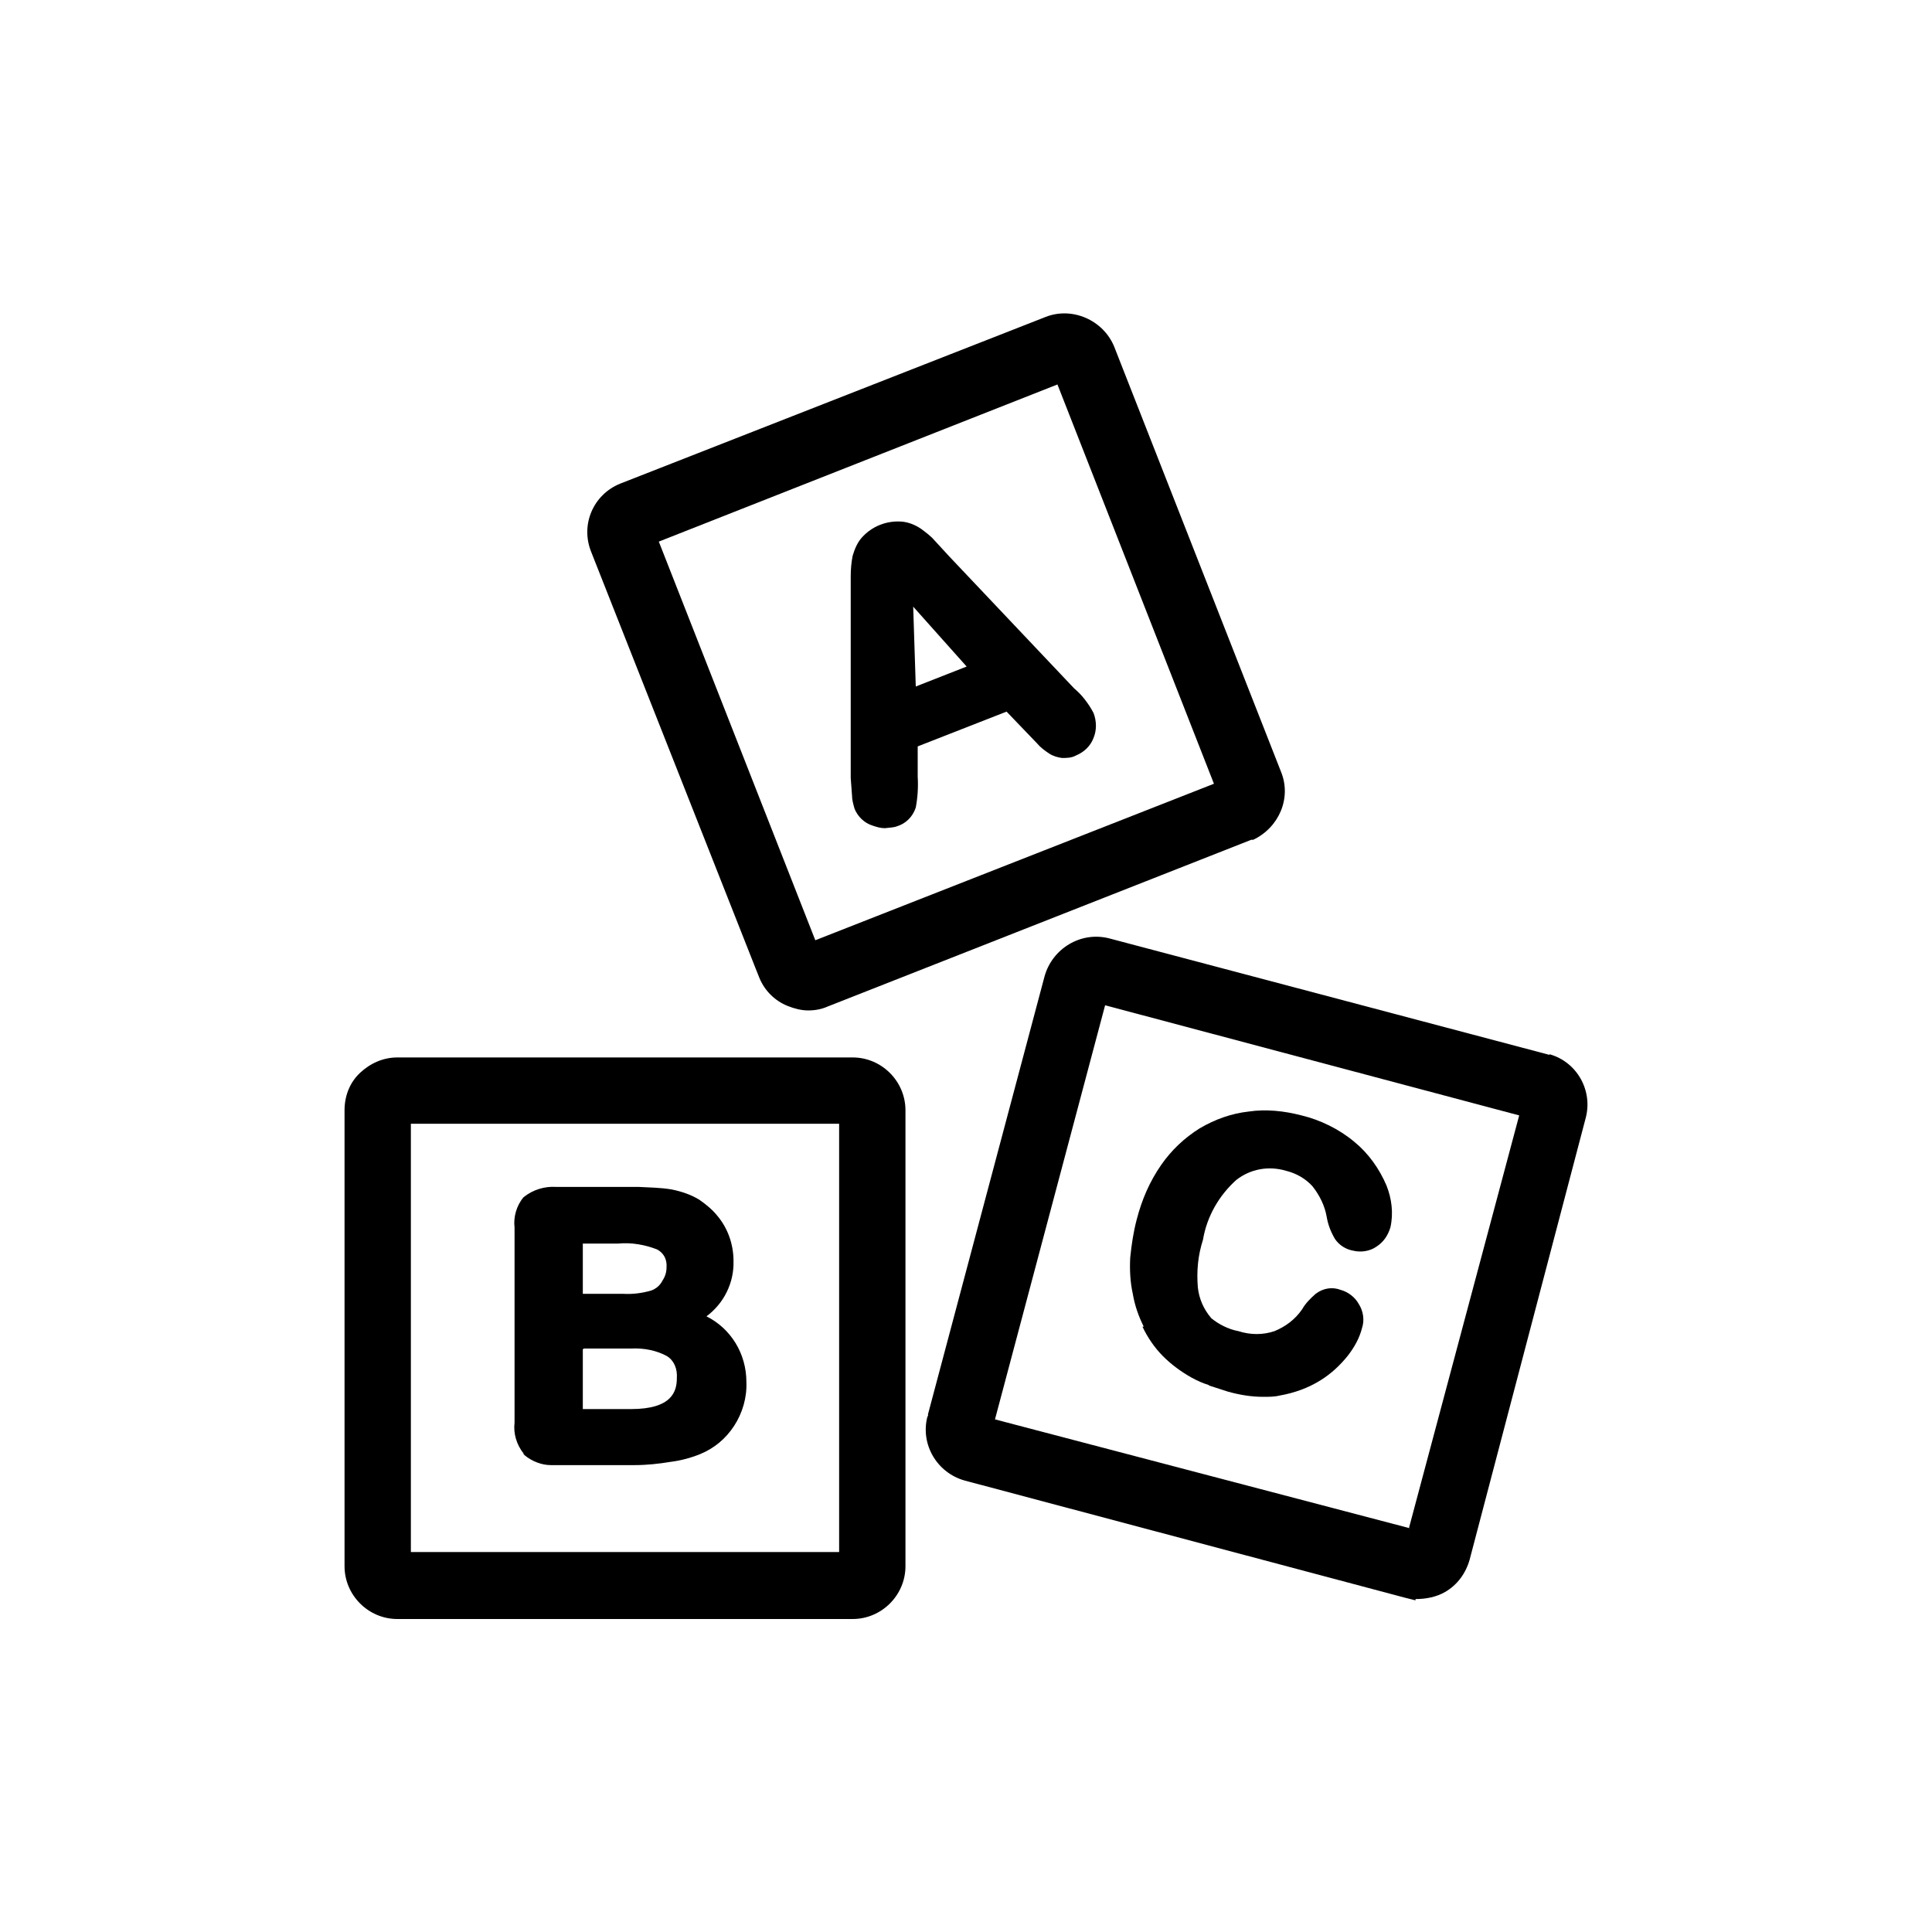
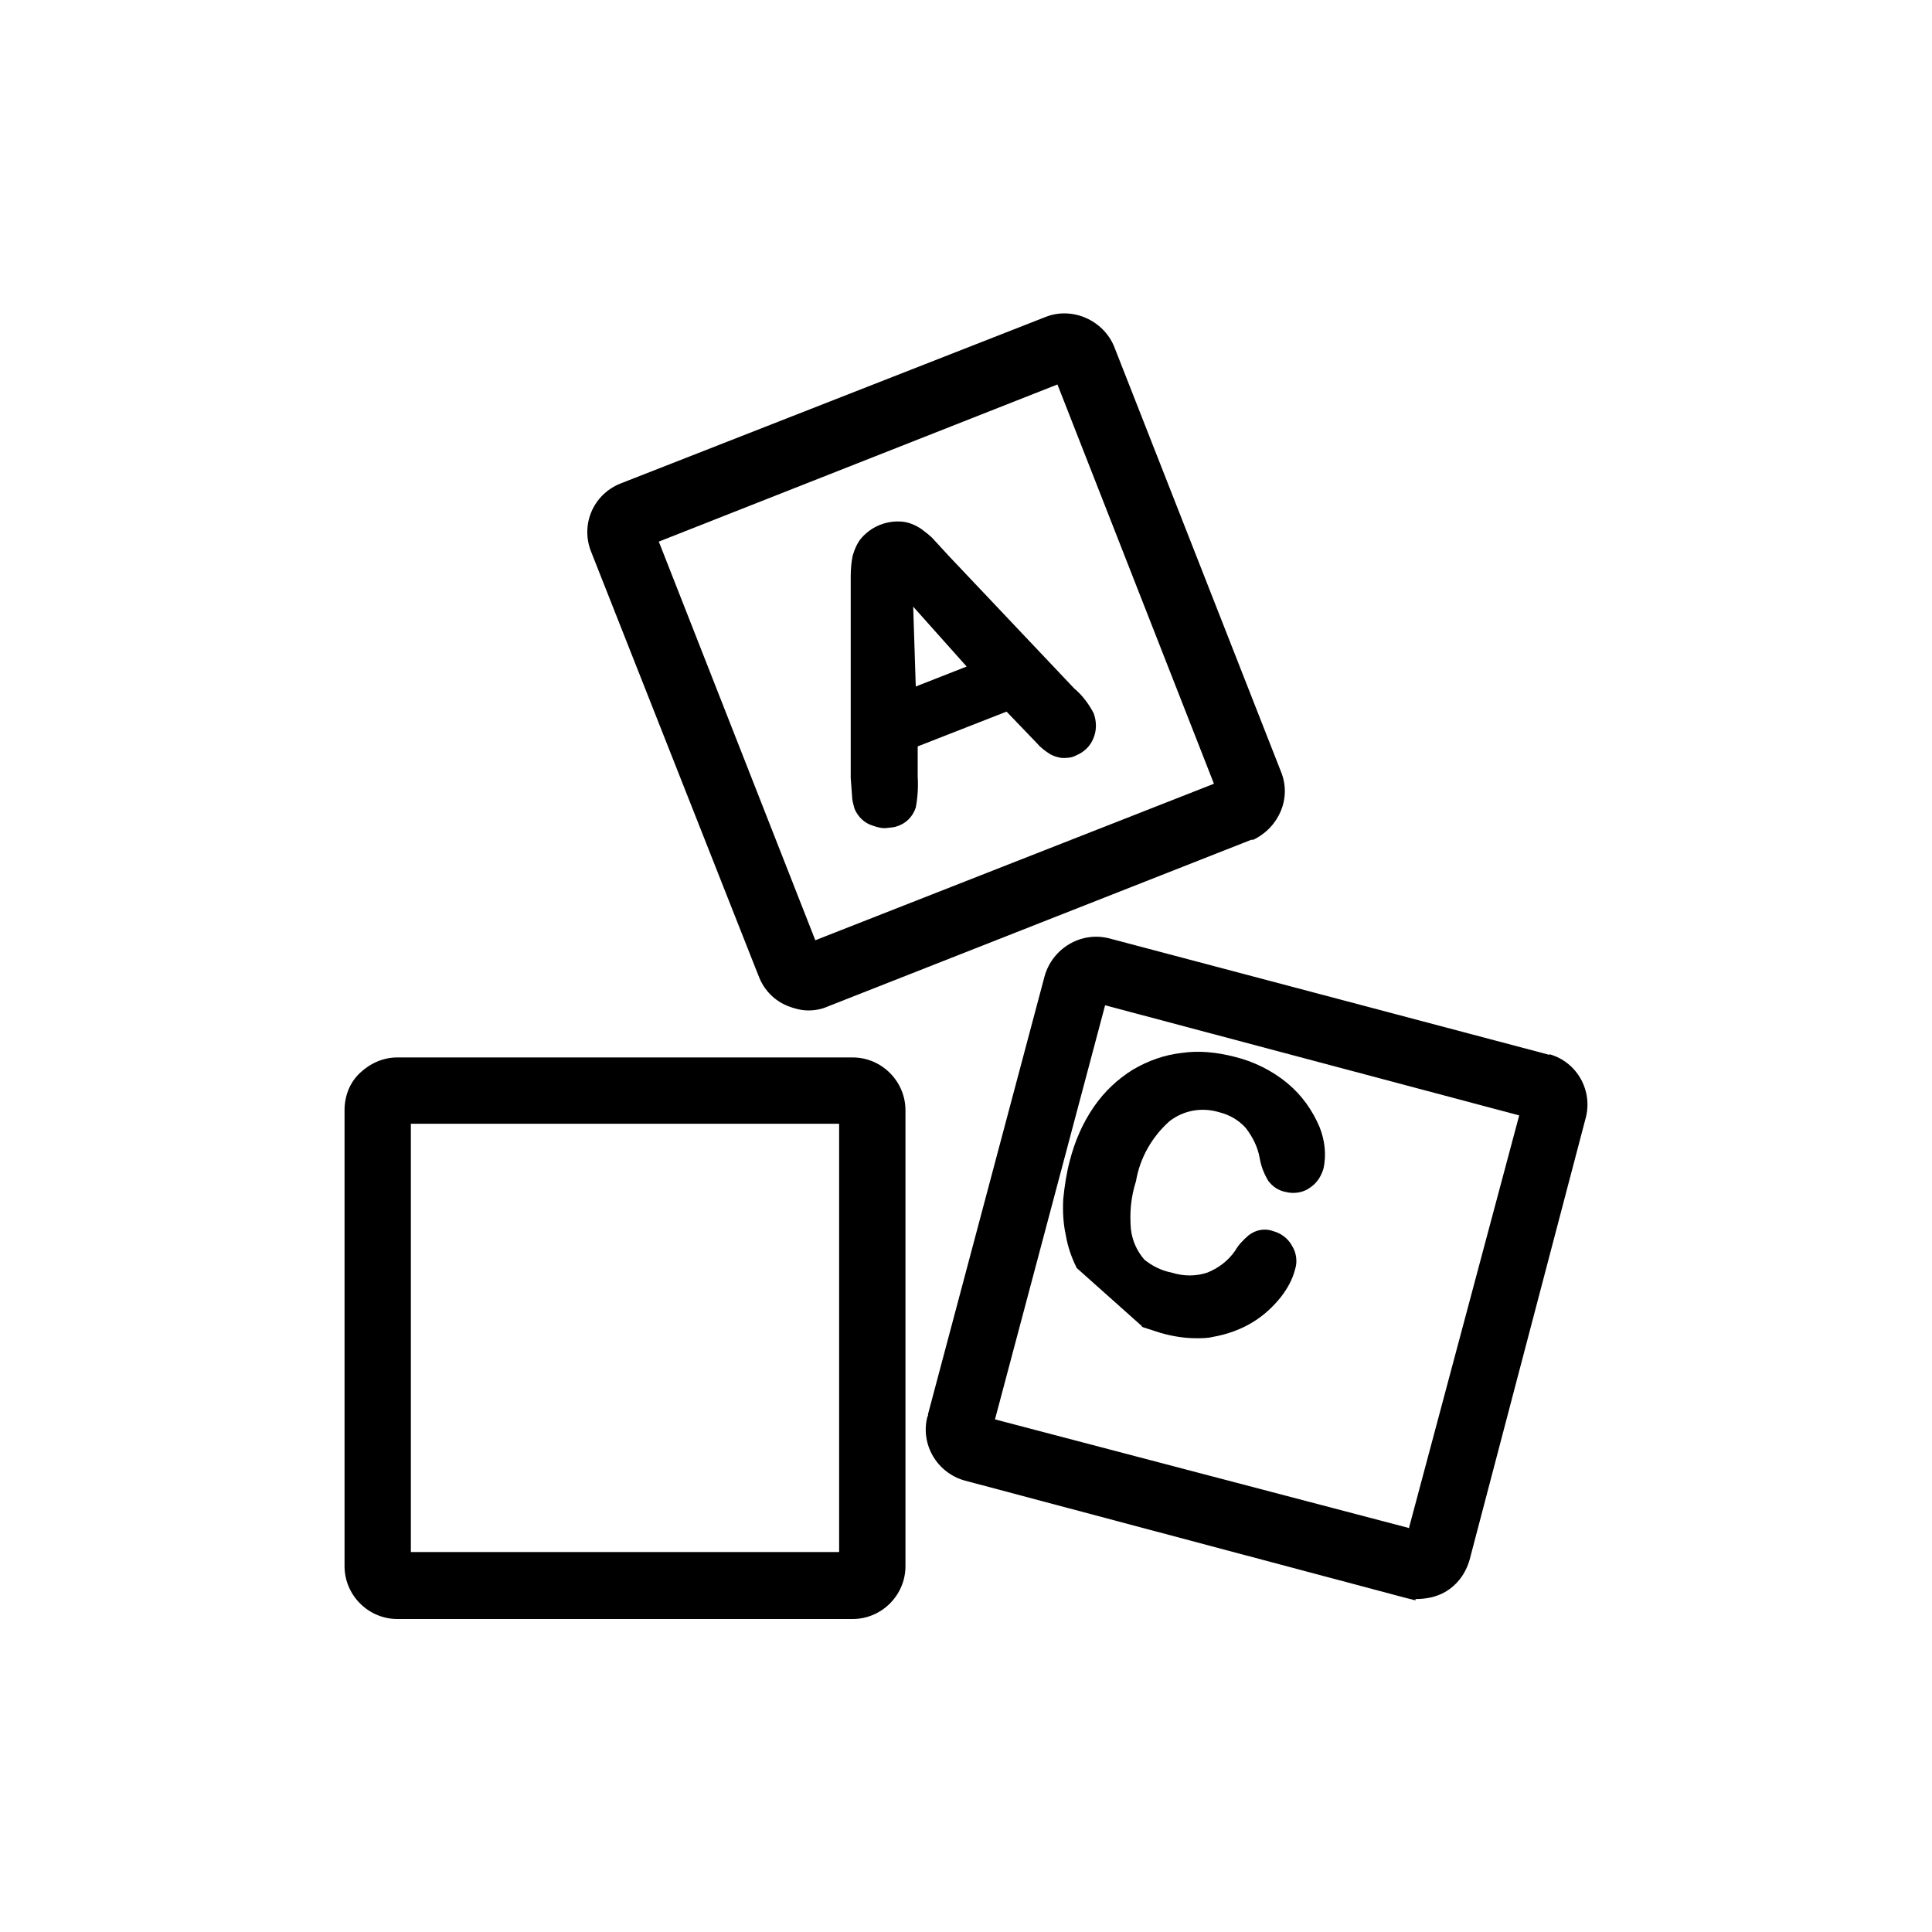
<svg xmlns="http://www.w3.org/2000/svg" id="Capa_1" data-name="Capa 1" viewBox="0 0 30 30">
  <path d="M13.24,16.42h-7.07c-.22,0-.42.09-.58.24s-.24.36-.24.58v7.08c0,.45.37.82.82.82h7.07c.45,0,.82-.37.82-.82v-7.08c0-.45-.37-.82-.82-.82ZM13.03,24.1h-6.65v-6.65h6.65v6.65Z" fill="currentColor" stroke-width="0" />
  <path d="M13.23,12.35c0,.07.02.14.04.21.05.12.15.22.28.26.06.02.12.04.19.04.08-.01.14-.01.19-.03.13-.04.24-.14.29-.29.03-.16.04-.32.03-.48v-.47l1.38-.54.48.5c.05.06.12.11.18.15.06.04.13.06.2.07.07,0,.15,0,.22-.04.12-.05.22-.14.27-.27.05-.12.05-.26,0-.39-.08-.15-.18-.28-.3-.38l-1.94-2.05-.23-.25c-.06-.07-.13-.12-.21-.18-.09-.06-.19-.1-.29-.11-.24-.02-.47.07-.63.25-.07.08-.11.18-.14.28-.02.1-.03.21-.03.32v3.13s.02.27.02.27ZM15.01,10.35l-.79.31-.04-1.24.83.93Z" fill="currentColor" stroke-width="0" />
  <path d="M24.06,16.38l-6.84-1.81c-.44-.11-.88.16-1,.59l-1.81,6.8v.03s-.01,0-.01.01h0c-.11.43.15.87.58.99l6.84,1.82.16.04v-.02c.16,0,.32-.03.46-.11.19-.11.32-.29.38-.5l1.8-6.85c.12-.43-.13-.88-.56-1ZM21.89,23.73l-6.44-1.69,1.71-6.43,6.43,1.71-1.71,6.4Z" fill="currentColor" stroke-width="0" />
  <path d="M11.73,15.03h0s.06.15.06.15c.08.2.24.36.44.44.1.04.21.07.32.07s.21-.02.3-.06l6.58-2.59h.03c.4-.19.6-.65.43-1.06l-2.59-6.6c-.17-.41-.65-.62-1.06-.46l-6.61,2.59c-.42.17-.62.64-.45,1.06l2.55,6.46ZM16.42,5.97l2.43,6.2-6.19,2.43-2.43-6.19,6.19-2.44Z" fill="currentColor" stroke-width="0" />
-   <path d="M8.13,22.58l.02.02c.11.09.26.15.4.15.01,0,.03,0,.04,0,.01,0,.02,0,.03,0h1.24c.18,0,.37-.02.55-.05.16-.02.31-.06.46-.12.22-.09.4-.24.53-.44.13-.2.2-.44.19-.68,0-.44-.24-.83-.62-1.02.27-.2.43-.52.42-.86,0-.26-.09-.51-.25-.7-.08-.1-.18-.18-.28-.25-.13-.08-.28-.13-.43-.16-.17-.03-.35-.03-.52-.04h-1.28c-.17-.01-.35.04-.5.16-.11.13-.16.31-.14.47v3.03c-.02.17.03.34.14.48ZM9.07,19.31h.53c.21-.02.42.02.6.09.1.05.16.15.15.28,0,.07-.02.14-.06.2-.04.08-.1.13-.18.16-.14.04-.29.06-.44.05h-.62v-.78ZM9.07,20.94h.73c.2-.01.4.03.56.12.11.07.16.2.15.34,0,.2-.07.48-.71.48h-.75v-.93Z" fill="currentColor" stroke-width="0" />
-   <path d="M17.74,20.6c.08.17.19.33.32.46.13.13.28.24.44.33.09.05.18.09.28.12h-.02s.31.1.31.1c.18.05.36.08.55.08.08,0,.17,0,.25-.02.23-.04.45-.12.64-.24.16-.1.3-.23.42-.38.1-.13.18-.27.22-.43.04-.12.02-.26-.05-.37-.06-.11-.17-.19-.28-.22-.13-.05-.27-.03-.39.06-.08.07-.16.15-.21.24-.11.16-.26.27-.43.34-.18.06-.37.06-.56,0-.16-.03-.31-.11-.42-.2-.12-.14-.19-.3-.21-.48-.02-.25,0-.49.08-.74.06-.36.25-.69.52-.93.22-.17.5-.22.77-.14.16.04.3.12.41.24.11.14.19.3.22.47.02.12.06.23.13.35.07.1.17.16.28.18.12.03.26.01.36-.06.11-.07.18-.17.22-.3.05-.22.02-.45-.06-.65-.11-.26-.28-.5-.5-.68-.24-.2-.53-.34-.82-.41-.27-.07-.55-.1-.82-.06-.27.03-.52.12-.76.26-.24.15-.44.34-.6.57-.18.26-.3.54-.38.85-.05.19-.08.39-.1.59-.01.19,0,.38.04.56.03.18.09.35.17.51Z" fill="currentColor" stroke-width="0" />
+   <path d="M17.74,20.6h-.02s.31.1.31.1c.18.05.36.08.55.08.08,0,.17,0,.25-.02.23-.04.45-.12.64-.24.16-.1.3-.23.42-.38.1-.13.18-.27.22-.43.04-.12.02-.26-.05-.37-.06-.11-.17-.19-.28-.22-.13-.05-.27-.03-.39.06-.08.07-.16.15-.21.24-.11.16-.26.27-.43.34-.18.06-.37.06-.56,0-.16-.03-.31-.11-.42-.2-.12-.14-.19-.3-.21-.48-.02-.25,0-.49.08-.74.06-.36.25-.69.52-.93.22-.17.5-.22.77-.14.16.04.3.12.41.24.11.14.19.3.22.47.02.12.06.23.13.35.07.1.17.16.28.18.12.03.26.01.36-.06.11-.07.18-.17.22-.3.05-.22.02-.45-.06-.65-.11-.26-.28-.5-.5-.68-.24-.2-.53-.34-.82-.41-.27-.07-.55-.1-.82-.06-.27.03-.52.12-.76.26-.24.15-.44.34-.6.57-.18.26-.3.54-.38.85-.05.19-.08.39-.1.59-.01.19,0,.38.04.56.03.18.09.35.17.51Z" fill="currentColor" stroke-width="0" />
</svg>